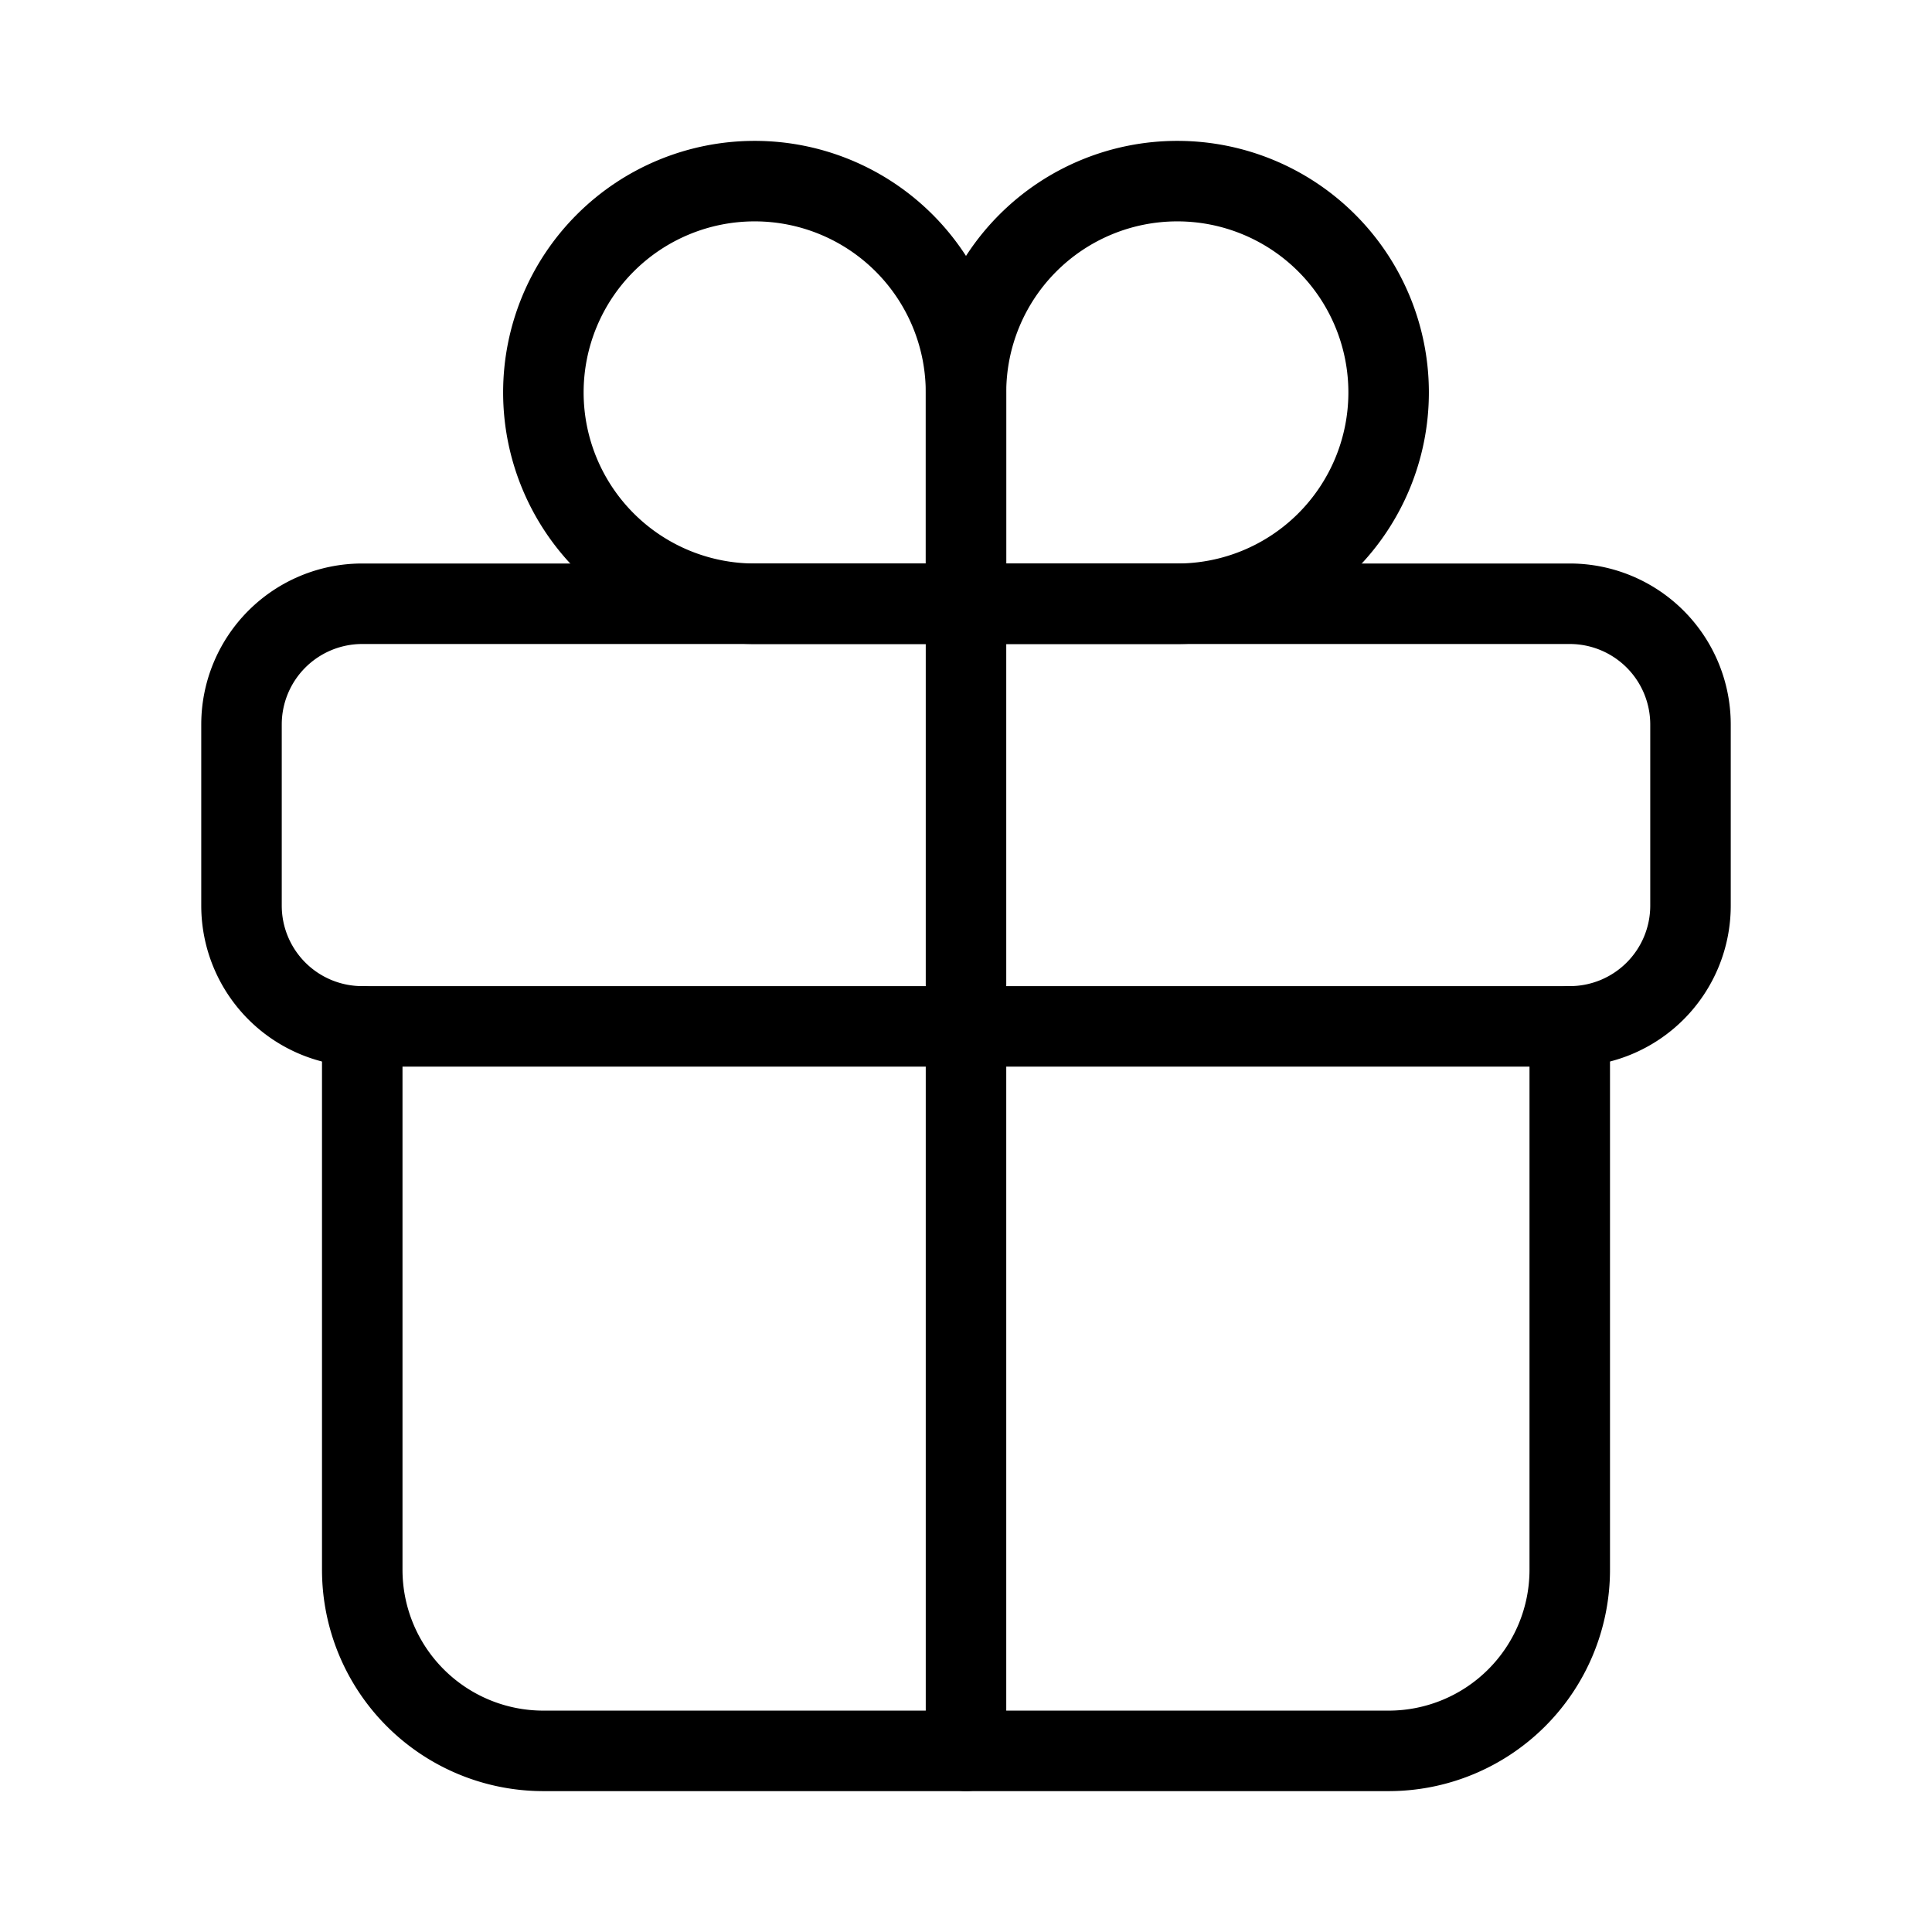
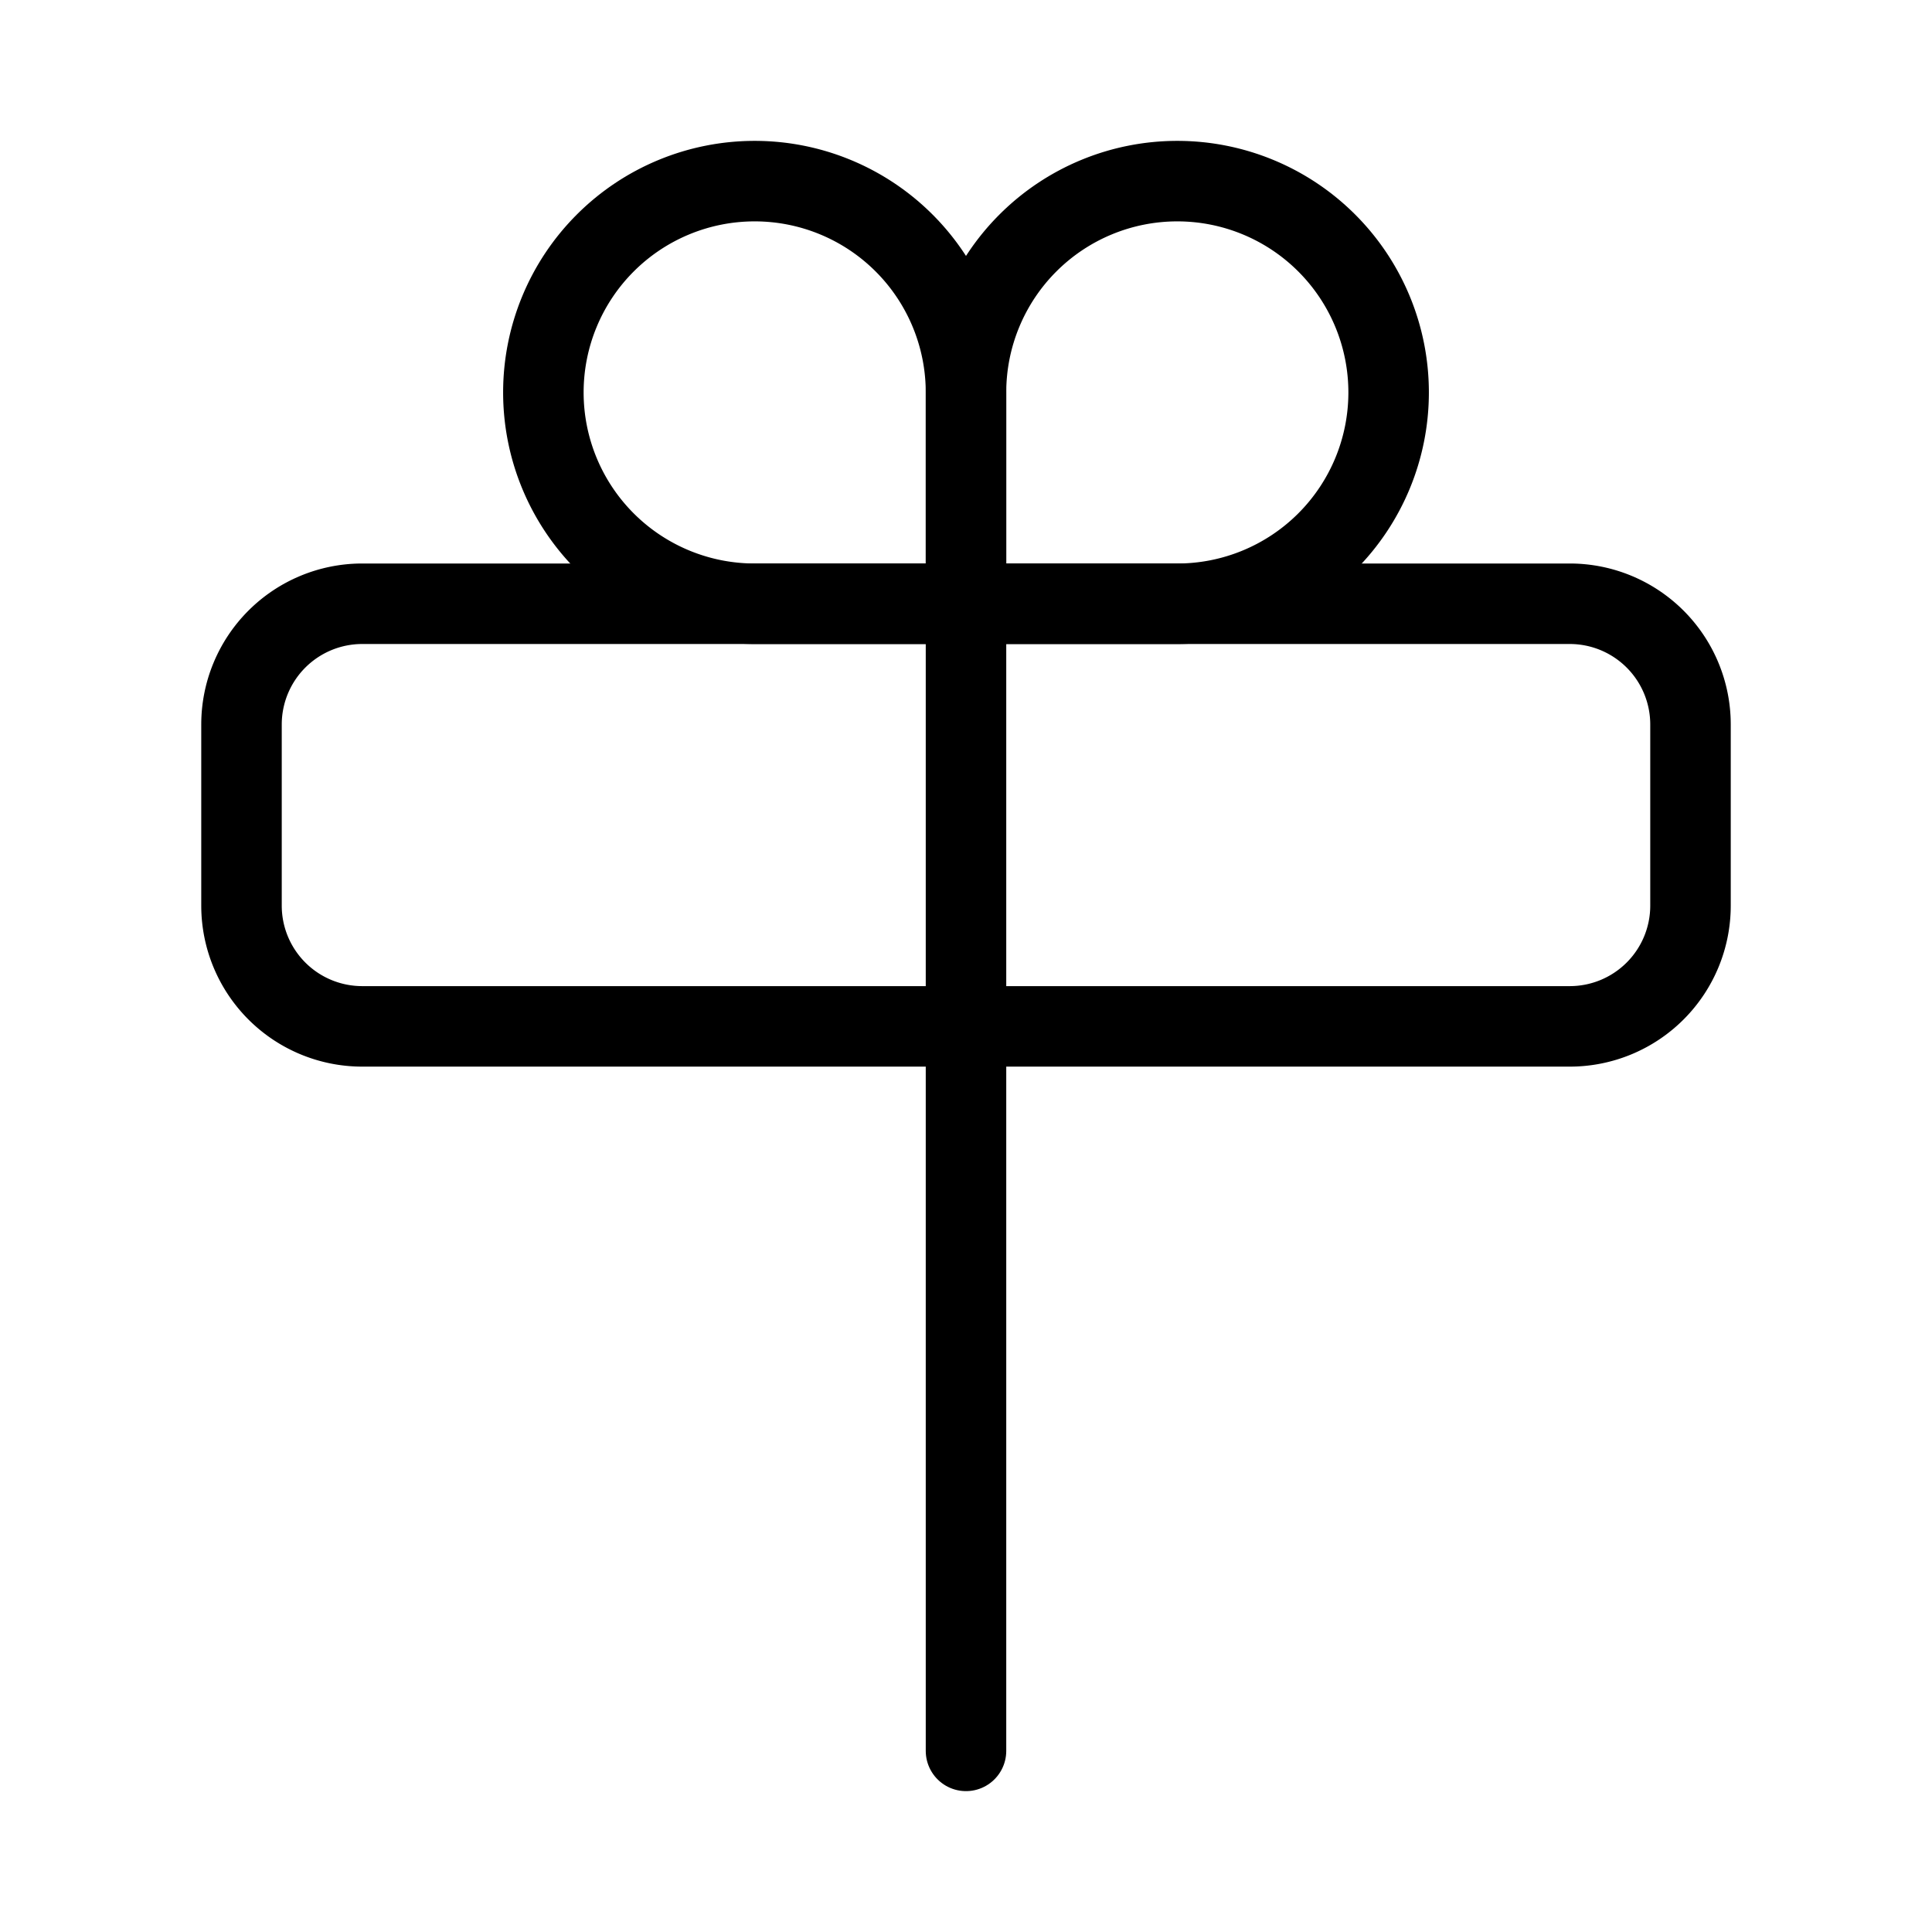
<svg xmlns="http://www.w3.org/2000/svg" width="46" height="46" fill="none" stroke="#000000" stroke-linecap="round" stroke-linejoin="round" stroke-width="1" viewBox="0 0 24 24">
  <path d="M12 4.875V7.5h2.625A2.625 2.625 0 1 0 12 4.875v0Z" />
  <path d="M12 4.875V7.5H9.375A2.625 2.625 0 1 1 12 4.875v0Z" />
  <path d="M19.5 7.5h-15A1.5 1.5 0 0 0 3 9v2.25a1.5 1.5 0 0 0 1.5 1.5h15a1.5 1.5 0 0 0 1.5-1.5V9a1.5 1.5 0 0 0-1.5-1.5Z" />
-   <path d="M19.5 12.75v6.75a2.25 2.25 0 0 1-2.25 2.25H6.75A2.25 2.25 0 0 1 4.5 19.5v-6.75" />
  <path d="M12 7.5v14.25" />
</svg>